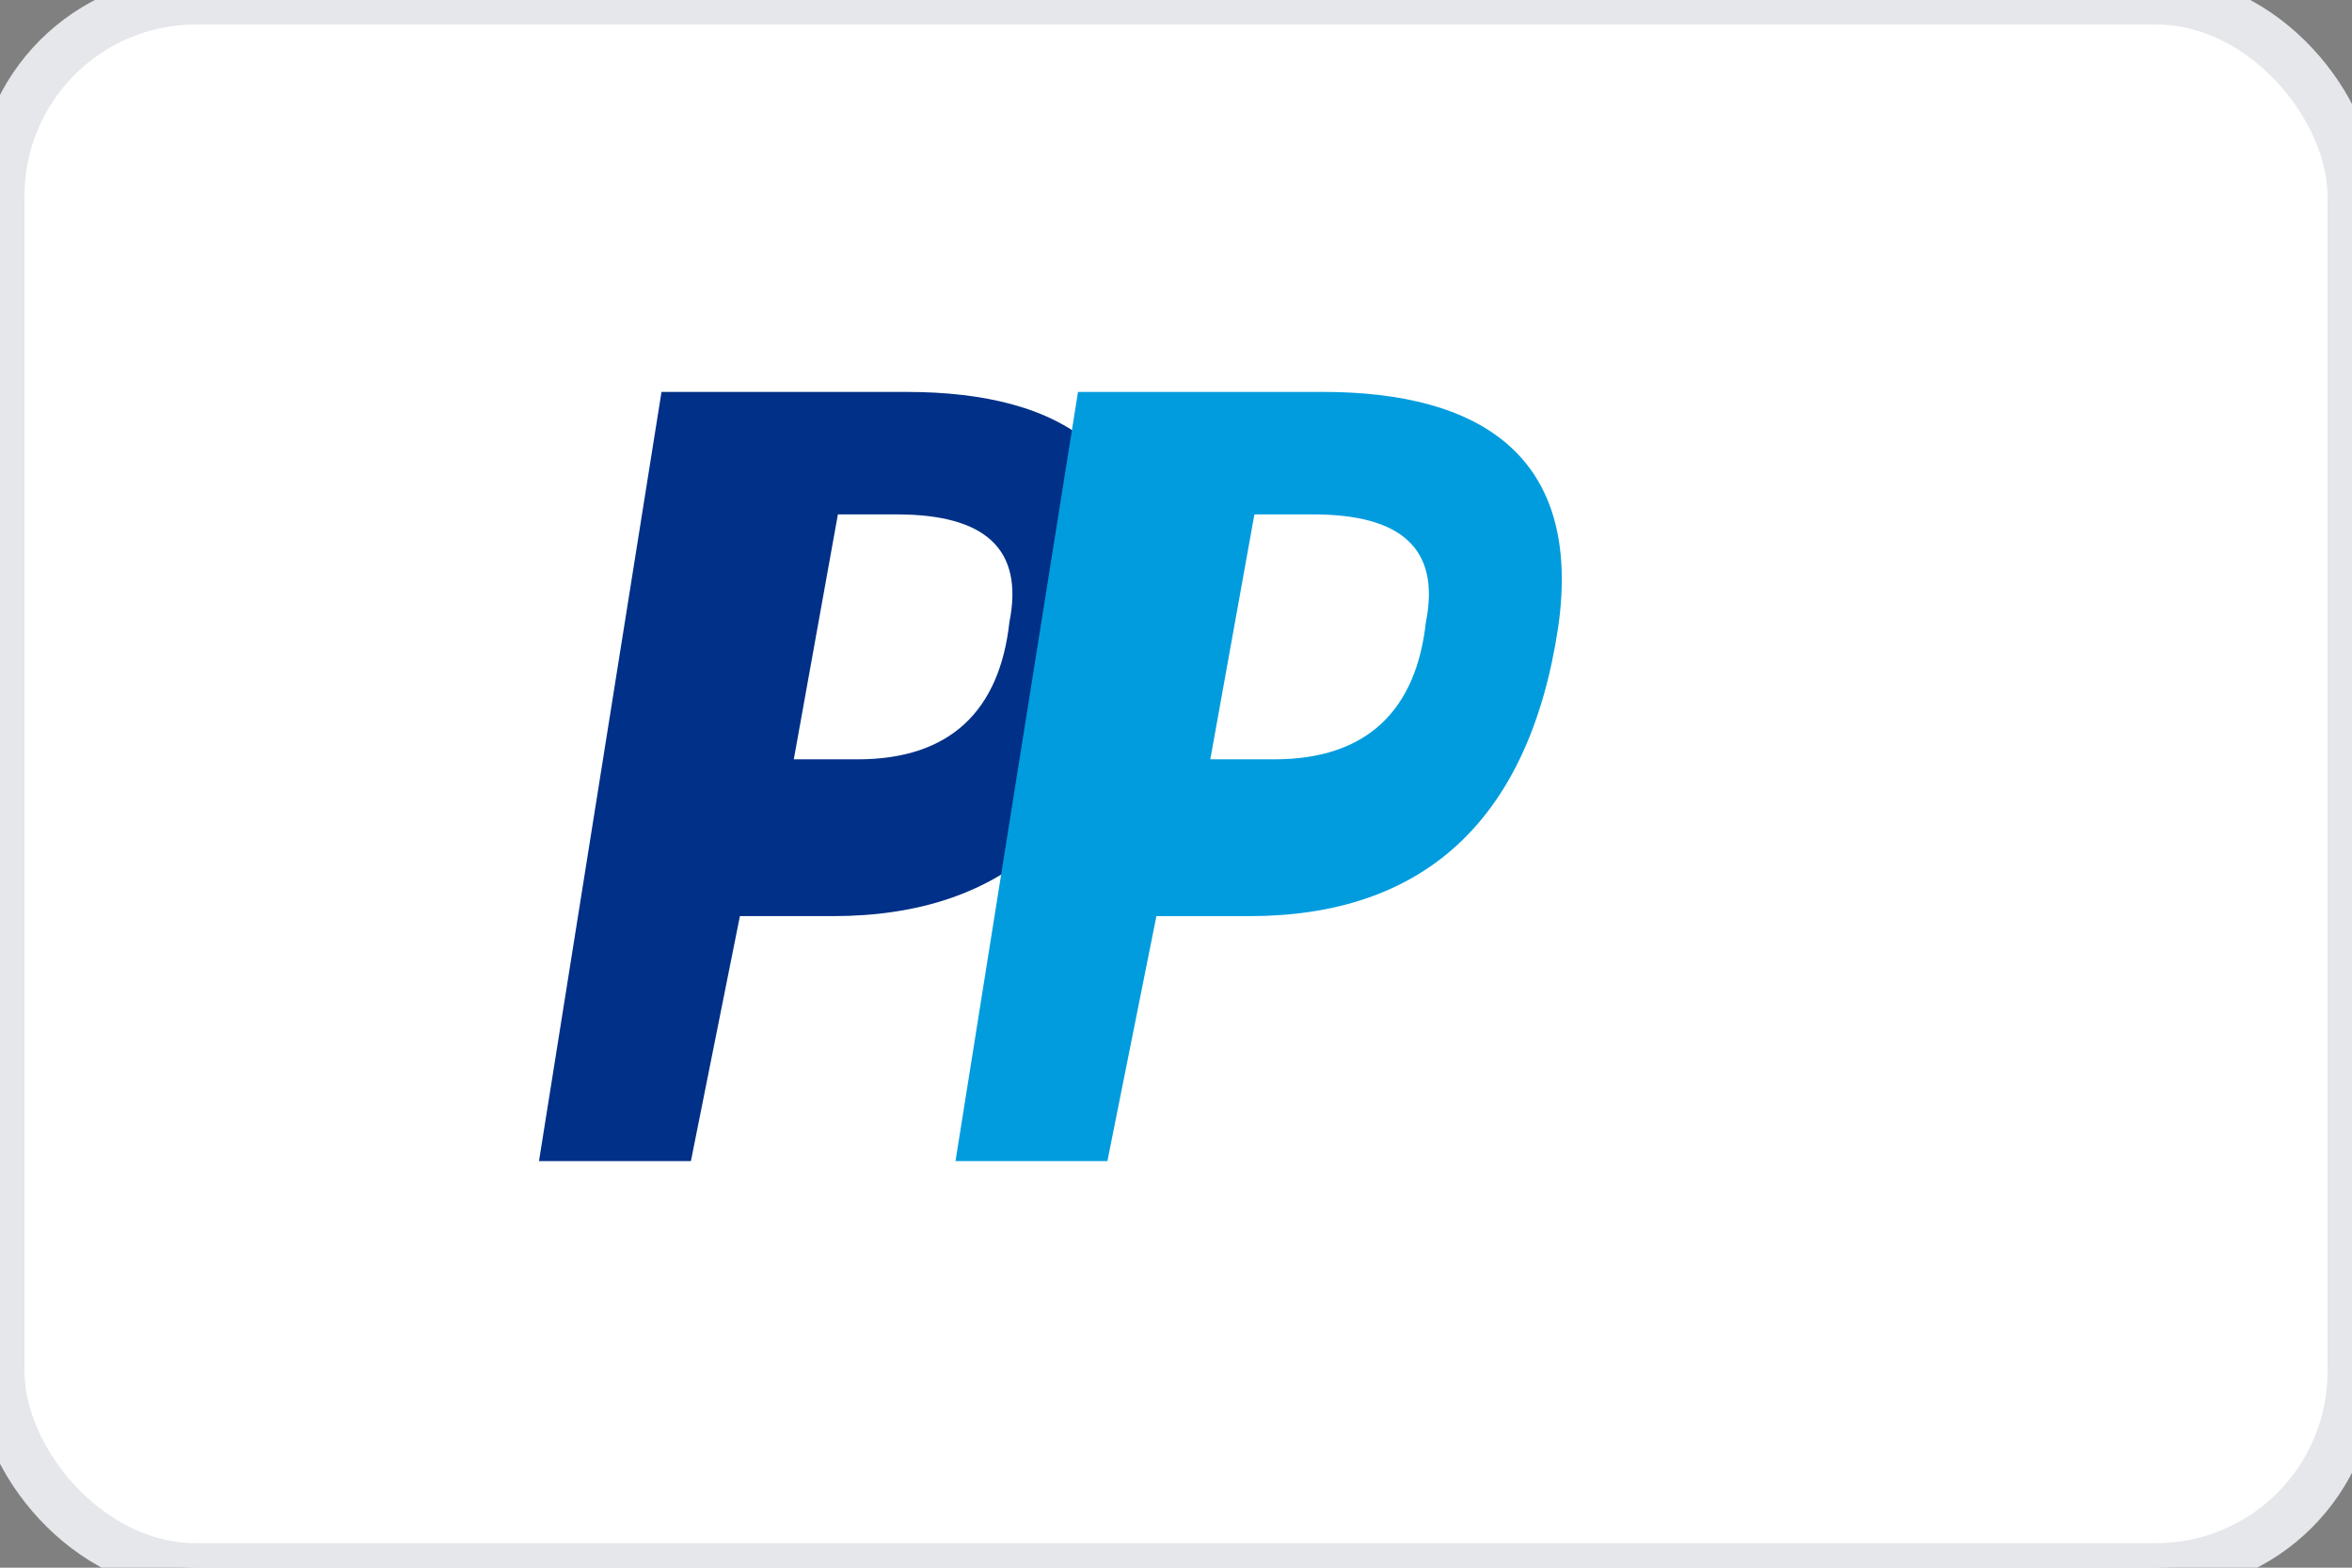
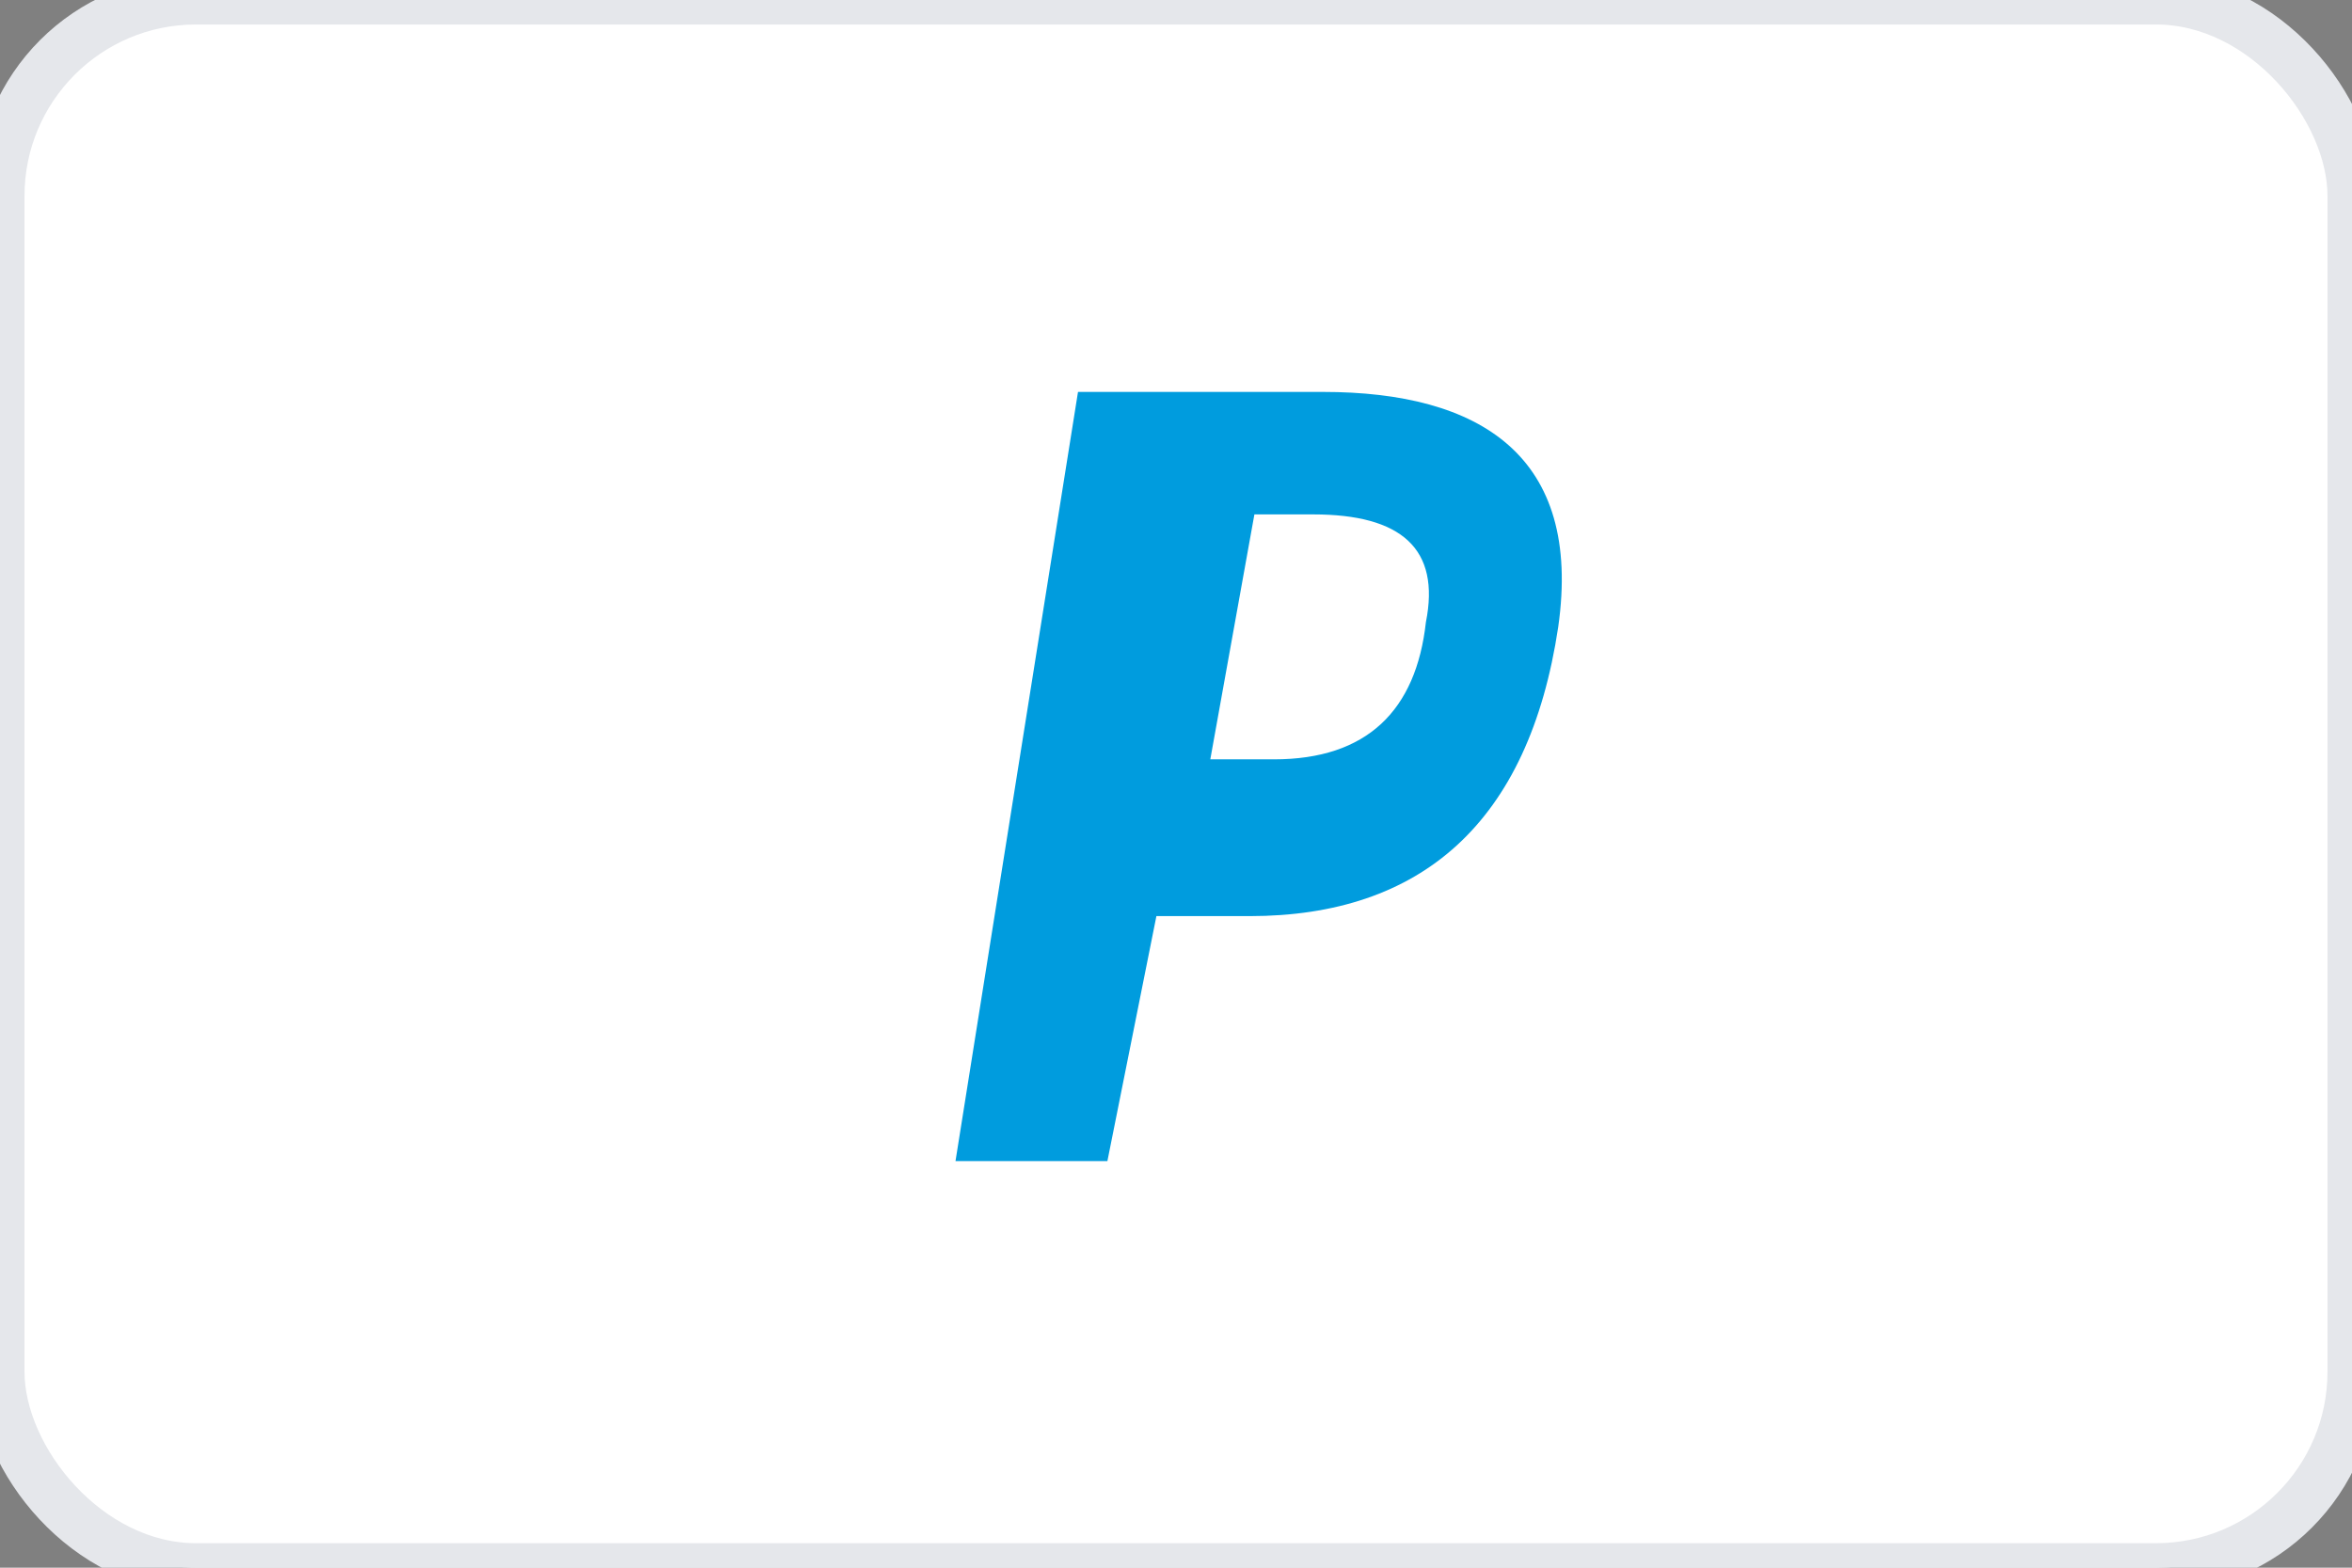
<svg xmlns="http://www.w3.org/2000/svg" viewBox="0 0 48 32" fill="none">
  <rect x="0" y="0" width="48" height="32" fill="#808080" stroke="none" />
  <rect width="48" height="32" rx="4" fill="#fff" stroke="#E5E7EB" />
-   <path d="M18.5 8c3.2 0 5.3 1.3 4.8 4.8-.6 4-2.8 5.9-6.3 5.9h-1.9l-1 5H11l2.5-15.7h5zm-1 7.5c1.9 0 2.9-1 3.1-2.8.3-1.5-.5-2.2-2.3-2.2h-1.2l-.9 5h1.3z" fill="#003087" />
  <path d="M27 8c3.2 0 5.3 1.3 4.8 4.8-.6 4-2.8 5.9-6.3 5.9h-1.9l-1 5h-3.1l2.5-15.7h5zm-1 7.5c1.9 0 2.9-1 3.1-2.8.3-1.5-.5-2.2-2.3-2.2h-1.2l-.9 5h1.3z" fill="#009CDE" />
</svg>